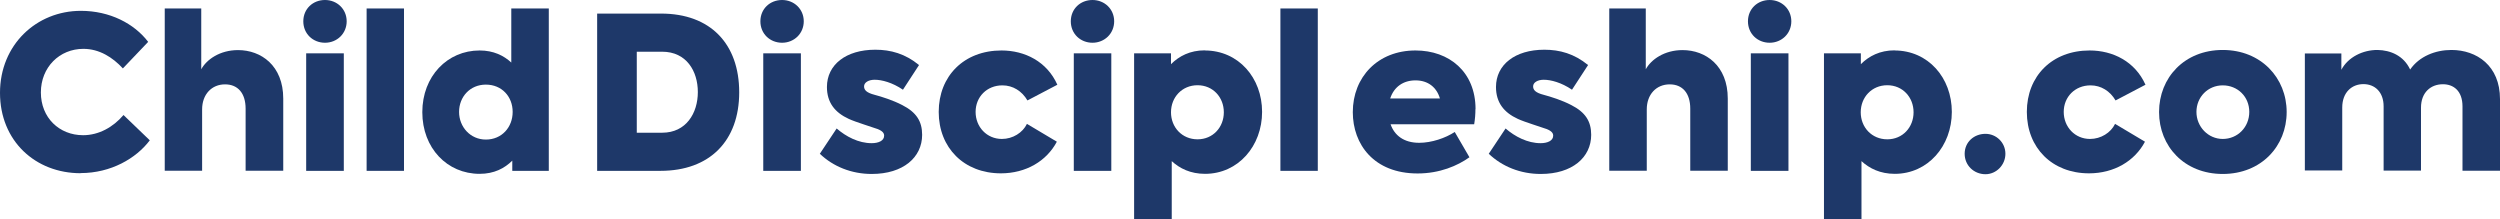
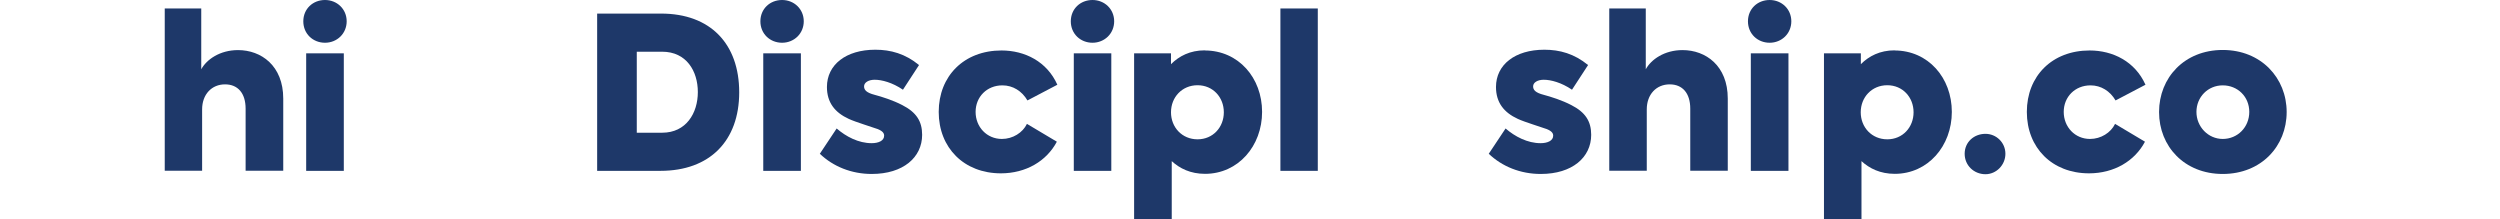
<svg xmlns="http://www.w3.org/2000/svg" id="Layer_2" viewBox="0 0 200.62 17.58">
  <defs>
    <style>.cls-1{fill:#1e3869;}</style>
  </defs>
  <g id="Layer_1-2">
-     <path class="cls-1" d="M41.02.68h3.02v13.03h-2.93v-.82c-.61.61-1.45,1.06-2.62,1.06-2.61,0-4.6-2.07-4.6-4.95s2.01-4.95,4.6-4.95c1.11,0,1.94.41,2.54.97V.68ZM38.99,11.2c1.28,0,2.15-.99,2.15-2.22s-.87-2.19-2.15-2.19-2.15.99-2.15,2.19.9,2.22,2.15,2.22Z" />
-     <path class="cls-1" d="M32.42,13.71h-3V.68h3v13.03Z" />
    <path class="cls-1" d="M26.08,3.43c-.97,0-1.74-.72-1.74-1.72s.77-1.71,1.74-1.71,1.74.73,1.74,1.71-.77,1.72-1.74,1.72ZM27.59,13.71h-3.02V4.28h3.02v9.42Z" />
    <path class="cls-1" d="M13.22,13.71V.68h2.93v4.88c.43-.79,1.5-1.54,2.95-1.54,1.86,0,3.63,1.25,3.63,3.89v5.79h-3.02v-4.98c0-1.25-.63-1.95-1.65-1.95-1.07,0-1.84.8-1.84,2.01v4.92h-3Z" />
-     <path class="cls-1" d="M6.47,13.9c-3.63,0-6.47-2.59-6.47-6.45S2.93.87,6.49.87c2.32,0,4.28,1.02,5.4,2.49l-2.03,2.13c-.82-.89-1.89-1.57-3.17-1.57-1.91,0-3.41,1.47-3.41,3.5s1.48,3.43,3.39,3.43c1.26,0,2.42-.65,3.24-1.62l2.11,2.03c-1.09,1.45-3.12,2.63-5.55,2.63Z" />
    <path class="cls-1" d="M47.92,13.71V1.09h5.13c3.97,0,6.27,2.44,6.27,6.32s-2.35,6.3-6.32,6.3h-5.08ZM51.1,10.65h2.04c1.92,0,2.86-1.57,2.86-3.26s-.92-3.24-2.86-3.24h-2.04v6.5Z" />
    <path class="cls-1" d="M62.76,3.43c-.97,0-1.74-.72-1.74-1.72s.77-1.71,1.74-1.71,1.74.73,1.74,1.71-.77,1.72-1.74,1.72ZM64.27,13.71h-3.02V4.28h3.02v9.42Z" />
    <path class="cls-1" d="M69.96,13.96c-1.64,0-3.1-.6-4.17-1.62l1.35-2.03c.75.65,1.75,1.18,2.81,1.18.54,0,1-.19,1-.6,0-.19-.1-.36-.51-.53-.46-.17-1.77-.56-2.33-.82-1.11-.51-1.75-1.31-1.75-2.56,0-1.78,1.52-2.99,3.88-2.99,1.24,0,2.4.32,3.51,1.23l-1.29,1.98c-.85-.58-1.7-.8-2.27-.8-.49,0-.85.22-.85.53,0,.29.19.51.85.68.56.15,1.46.43,2.21.82,1.14.58,1.6,1.31,1.6,2.39,0,1.81-1.52,3.14-4.04,3.14Z" />
    <path class="cls-1" d="M105.75,13.71h-3V.68h3v13.03Z" />
    <path class="cls-1" d="M96.68,4.05c2.71,0,4.6,2.2,4.6,4.93s-1.91,4.97-4.58,4.97c-1.16,0-2.03-.43-2.67-1.02v4.66h-3.02V4.28h2.96v.87c.65-.65,1.53-1.11,2.71-1.11ZM96.1,11.18c1.24,0,2.11-.97,2.11-2.17s-.87-2.17-2.11-2.17-2.13.96-2.13,2.17.89,2.17,2.13,2.17Z" />
    <path class="cls-1" d="M87.67,3.43c-.97,0-1.74-.72-1.74-1.72s.77-1.71,1.74-1.71,1.74.73,1.74,1.71-.77,1.72-1.74,1.72ZM89.18,13.71h-3.01V4.28h3.01v9.42Z" />
    <path class="cls-1" d="M80.32,13.91c-2.96,0-4.99-2.05-4.99-4.93s2.03-4.93,5.04-4.93c1.87,0,3.65.89,4.48,2.75l-2.4,1.26c-.44-.75-1.16-1.21-2.01-1.21-1.24,0-2.15.92-2.15,2.13s.9,2.17,2.11,2.17c.87,0,1.67-.5,2.01-1.21l2.4,1.43c-.82,1.55-2.47,2.54-4.5,2.54Z" />
-     <path class="cls-1" d="M118.4,8.76c0,.38-.03.79-.1,1.21h-6.71c.31.89,1.06,1.49,2.3,1.49.99,0,2.11-.38,2.85-.87l1.18,2.03c-.95.68-2.38,1.3-4.16,1.3-3.51,0-5.2-2.34-5.2-4.92,0-2.82,2.01-4.95,5.03-4.95,2.71,0,4.82,1.72,4.82,4.71ZM113.59,6.45c-.97,0-1.72.51-2.03,1.45h3.99c-.26-.89-.95-1.45-1.96-1.45Z" />
    <path class="cls-1" d="M142.01,3.43c-.97,0-1.74-.72-1.74-1.72s.77-1.71,1.74-1.71,1.74.73,1.74,1.71-.77,1.72-1.74,1.72ZM143.52,13.71h-3.02V4.28h3.02v9.42Z" />
    <path class="cls-1" d="M129.14,13.71V.68h2.93v4.88c.43-.79,1.5-1.54,2.95-1.54,1.86,0,3.63,1.25,3.63,3.89v5.79h-3.01v-4.98c0-1.25-.63-1.95-1.65-1.95-1.07,0-1.84.8-1.84,2.01v4.92h-3Z" />
    <path class="cls-1" d="M123.64,13.96c-1.63,0-3.1-.6-4.17-1.62l1.35-2.03c.75.65,1.76,1.18,2.81,1.18.54,0,1.01-.19,1.01-.6,0-.19-.1-.36-.51-.53-.46-.17-1.77-.56-2.33-.82-1.11-.51-1.75-1.31-1.75-2.56,0-1.78,1.52-2.99,3.88-2.99,1.24,0,2.4.32,3.51,1.23l-1.29,1.98c-.85-.58-1.7-.8-2.27-.8-.49,0-.85.22-.85.53,0,.29.19.51.85.68.56.15,1.46.43,2.21.82,1.14.58,1.6,1.31,1.6,2.39,0,1.81-1.52,3.14-4.04,3.14Z" />
    <path class="cls-1" d="M159.33,13.98c-.92,0-1.67-.7-1.67-1.64s.75-1.6,1.67-1.6c.87,0,1.6.7,1.6,1.6s-.73,1.64-1.6,1.64Z" />
    <path class="cls-1" d="M152.03,4.05c2.71,0,4.6,2.2,4.6,4.93s-1.91,4.97-4.58,4.97c-1.16,0-2.03-.43-2.67-1.02v4.66h-3.01V4.28h2.96v.87c.65-.65,1.53-1.11,2.71-1.11ZM151.45,11.18c1.24,0,2.11-.97,2.11-2.17s-.87-2.17-2.11-2.17-2.13.96-2.13,2.17.89,2.17,2.13,2.17Z" />
    <path class="cls-1" d="M167.64,13.91c-2.96,0-4.99-2.05-4.99-4.93s2.03-4.93,5.04-4.93c1.87,0,3.65.89,4.48,2.75l-2.4,1.26c-.44-.75-1.16-1.21-2.01-1.21-1.24,0-2.15.92-2.15,2.13s.9,2.17,2.11,2.17c.87,0,1.67-.5,2.01-1.21l2.4,1.43c-.82,1.55-2.47,2.54-4.5,2.54Z" />
-     <path class="cls-1" d="M196.72,4.01c2.03,0,3.9,1.26,3.9,3.94v5.75h-3.01v-5.16c0-1.25-.72-1.78-1.57-1.78-.99,0-1.76.67-1.76,1.88v5.05h-3v-5.16c0-1.14-.7-1.78-1.62-1.78s-1.7.65-1.7,1.88v5.05h-3V4.29h2.93v1.31c.53-1.01,1.72-1.6,2.91-1.59,1.02.02,2.08.44,2.61,1.57.73-1.06,2.03-1.57,3.3-1.57Z" />
    <path class="cls-1" d="M178.37,13.96c-3.08,0-5.11-2.22-5.11-4.97s2.03-4.98,5.11-4.98,5.13,2.25,5.13,4.98-2.03,4.97-5.13,4.97ZM178.37,11.15c1.19,0,2.13-.94,2.13-2.17s-.94-2.13-2.13-2.13-2.11.94-2.11,2.13.94,2.17,2.11,2.17Z" />
  </g>
</svg>